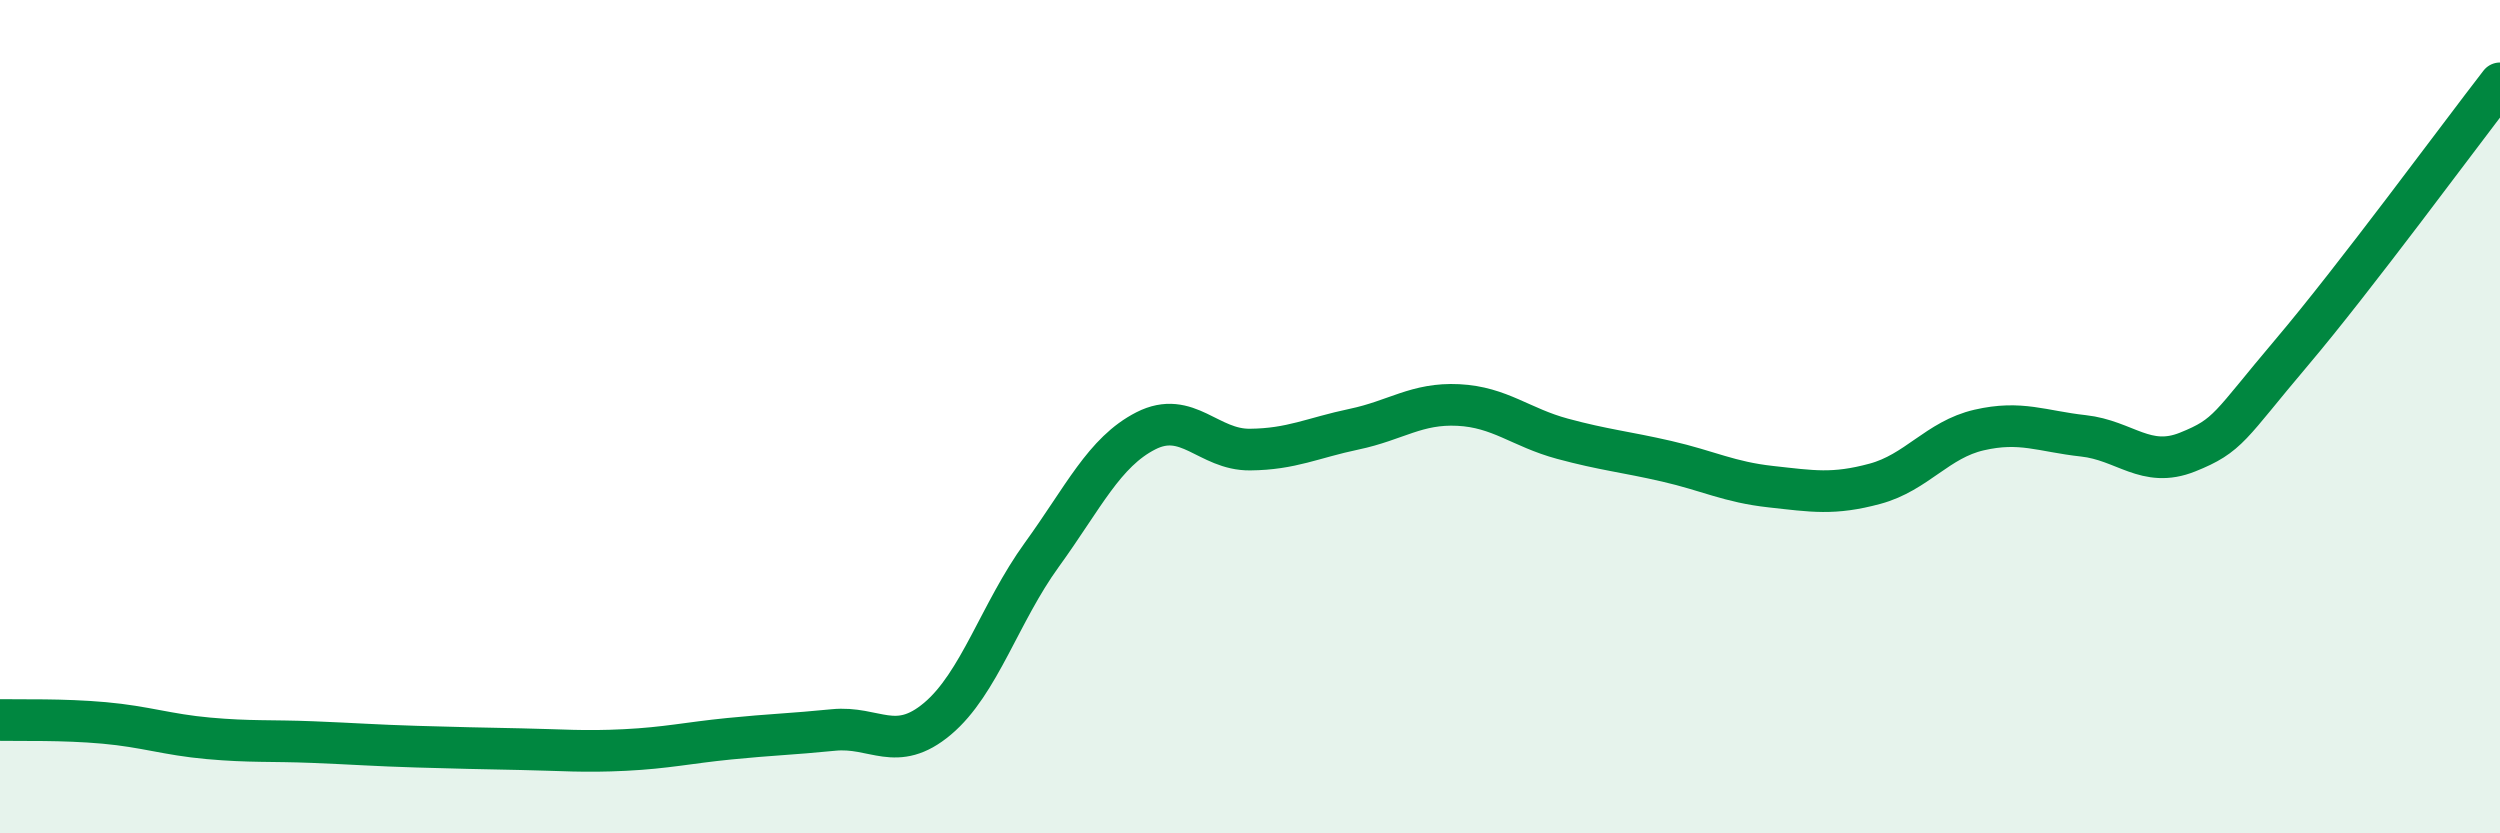
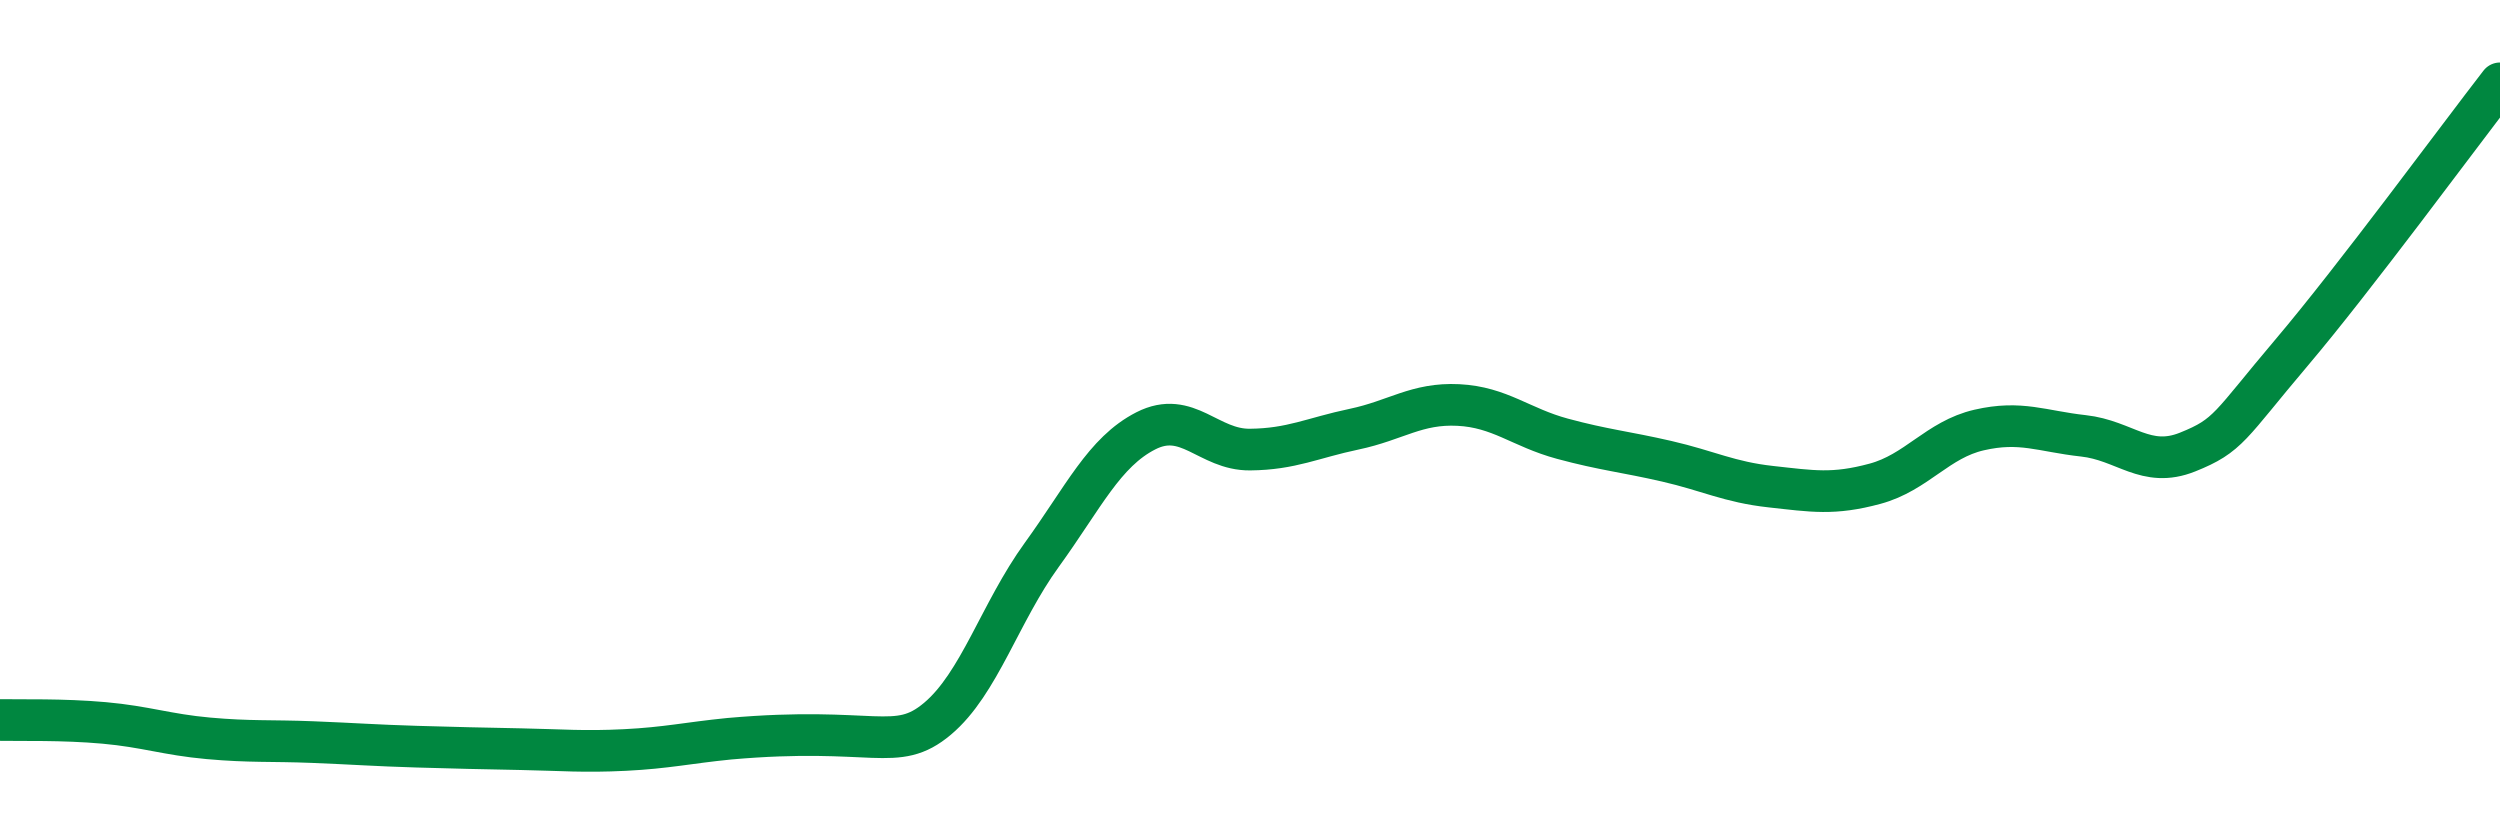
<svg xmlns="http://www.w3.org/2000/svg" width="60" height="20" viewBox="0 0 60 20">
-   <path d="M 0,17.28 C 0.5,17.29 1.5,17.26 2.5,17.35 C 3.5,17.44 4,17.63 5,17.72 C 6,17.81 6.5,17.77 7.5,17.81 C 8.5,17.85 9,17.89 10,17.92 C 11,17.95 11.5,17.96 12.5,17.98 C 13.5,18 14,18.05 15,18 C 16,17.95 16.5,17.83 17.5,17.73 C 18.5,17.63 19,17.62 20,17.52 C 21,17.42 21.5,18.09 22.5,17.25 C 23.5,16.41 24,14.7 25,13.32 C 26,11.94 26.5,10.85 27.5,10.34 C 28.5,9.83 29,10.8 30,10.79 C 31,10.78 31.5,10.51 32.5,10.3 C 33.5,10.09 34,9.67 35,9.72 C 36,9.77 36.5,10.26 37.5,10.53 C 38.5,10.8 39,10.84 40,11.07 C 41,11.3 41.5,11.57 42.5,11.68 C 43.5,11.79 44,11.88 45,11.61 C 46,11.34 46.5,10.55 47.5,10.32 C 48.5,10.09 49,10.35 50,10.46 C 51,10.57 51.5,11.25 52.5,10.85 C 53.5,10.45 53.5,10.23 55,8.46 C 56.5,6.69 59,3.29 60,2L60 20L0 20Z" fill="#008740" opacity="0.1" stroke-linecap="round" stroke-linejoin="round" />
-   <path d="M 0,17.28 C 0.5,17.29 1.5,17.26 2.5,17.35 C 3.5,17.44 4,17.63 5,17.72 C 6,17.81 6.5,17.77 7.5,17.81 C 8.5,17.85 9,17.89 10,17.92 C 11,17.95 11.5,17.96 12.5,17.98 C 13.5,18 14,18.05 15,18 C 16,17.95 16.5,17.83 17.5,17.73 C 18.5,17.63 19,17.62 20,17.52 C 21,17.42 21.5,18.09 22.5,17.25 C 23.5,16.41 24,14.7 25,13.32 C 26,11.94 26.5,10.85 27.5,10.34 C 28.5,9.83 29,10.8 30,10.79 C 31,10.78 31.5,10.51 32.5,10.3 C 33.5,10.09 34,9.67 35,9.72 C 36,9.77 36.5,10.26 37.5,10.53 C 38.5,10.8 39,10.84 40,11.07 C 41,11.3 41.5,11.57 42.5,11.68 C 43.5,11.79 44,11.88 45,11.61 C 46,11.34 46.5,10.55 47.5,10.32 C 48.5,10.09 49,10.35 50,10.46 C 51,10.57 51.5,11.25 52.5,10.85 C 53.5,10.45 53.5,10.23 55,8.46 C 56.5,6.69 59,3.29 60,2" stroke="#008740" stroke-width="1" fill="none" stroke-linecap="round" stroke-linejoin="round" />
+   <path d="M 0,17.28 C 0.5,17.29 1.5,17.26 2.5,17.35 C 3.5,17.44 4,17.63 5,17.72 C 6,17.81 6.5,17.77 7.5,17.81 C 8.5,17.85 9,17.89 10,17.92 C 11,17.95 11.5,17.96 12.5,17.98 C 13.5,18 14,18.05 15,18 C 16,17.95 16.5,17.83 17.5,17.73 C 21,17.42 21.5,18.09 22.5,17.25 C 23.5,16.41 24,14.7 25,13.32 C 26,11.94 26.5,10.85 27.5,10.34 C 28.5,9.83 29,10.8 30,10.79 C 31,10.78 31.5,10.51 32.5,10.3 C 33.5,10.09 34,9.67 35,9.72 C 36,9.77 36.5,10.26 37.5,10.53 C 38.5,10.8 39,10.84 40,11.07 C 41,11.3 41.5,11.57 42.5,11.68 C 43.5,11.79 44,11.88 45,11.61 C 46,11.34 46.5,10.55 47.5,10.32 C 48.5,10.09 49,10.35 50,10.46 C 51,10.57 51.5,11.25 52.5,10.85 C 53.5,10.45 53.5,10.23 55,8.46 C 56.5,6.69 59,3.29 60,2" stroke="#008740" stroke-width="1" fill="none" stroke-linecap="round" stroke-linejoin="round" />
</svg>